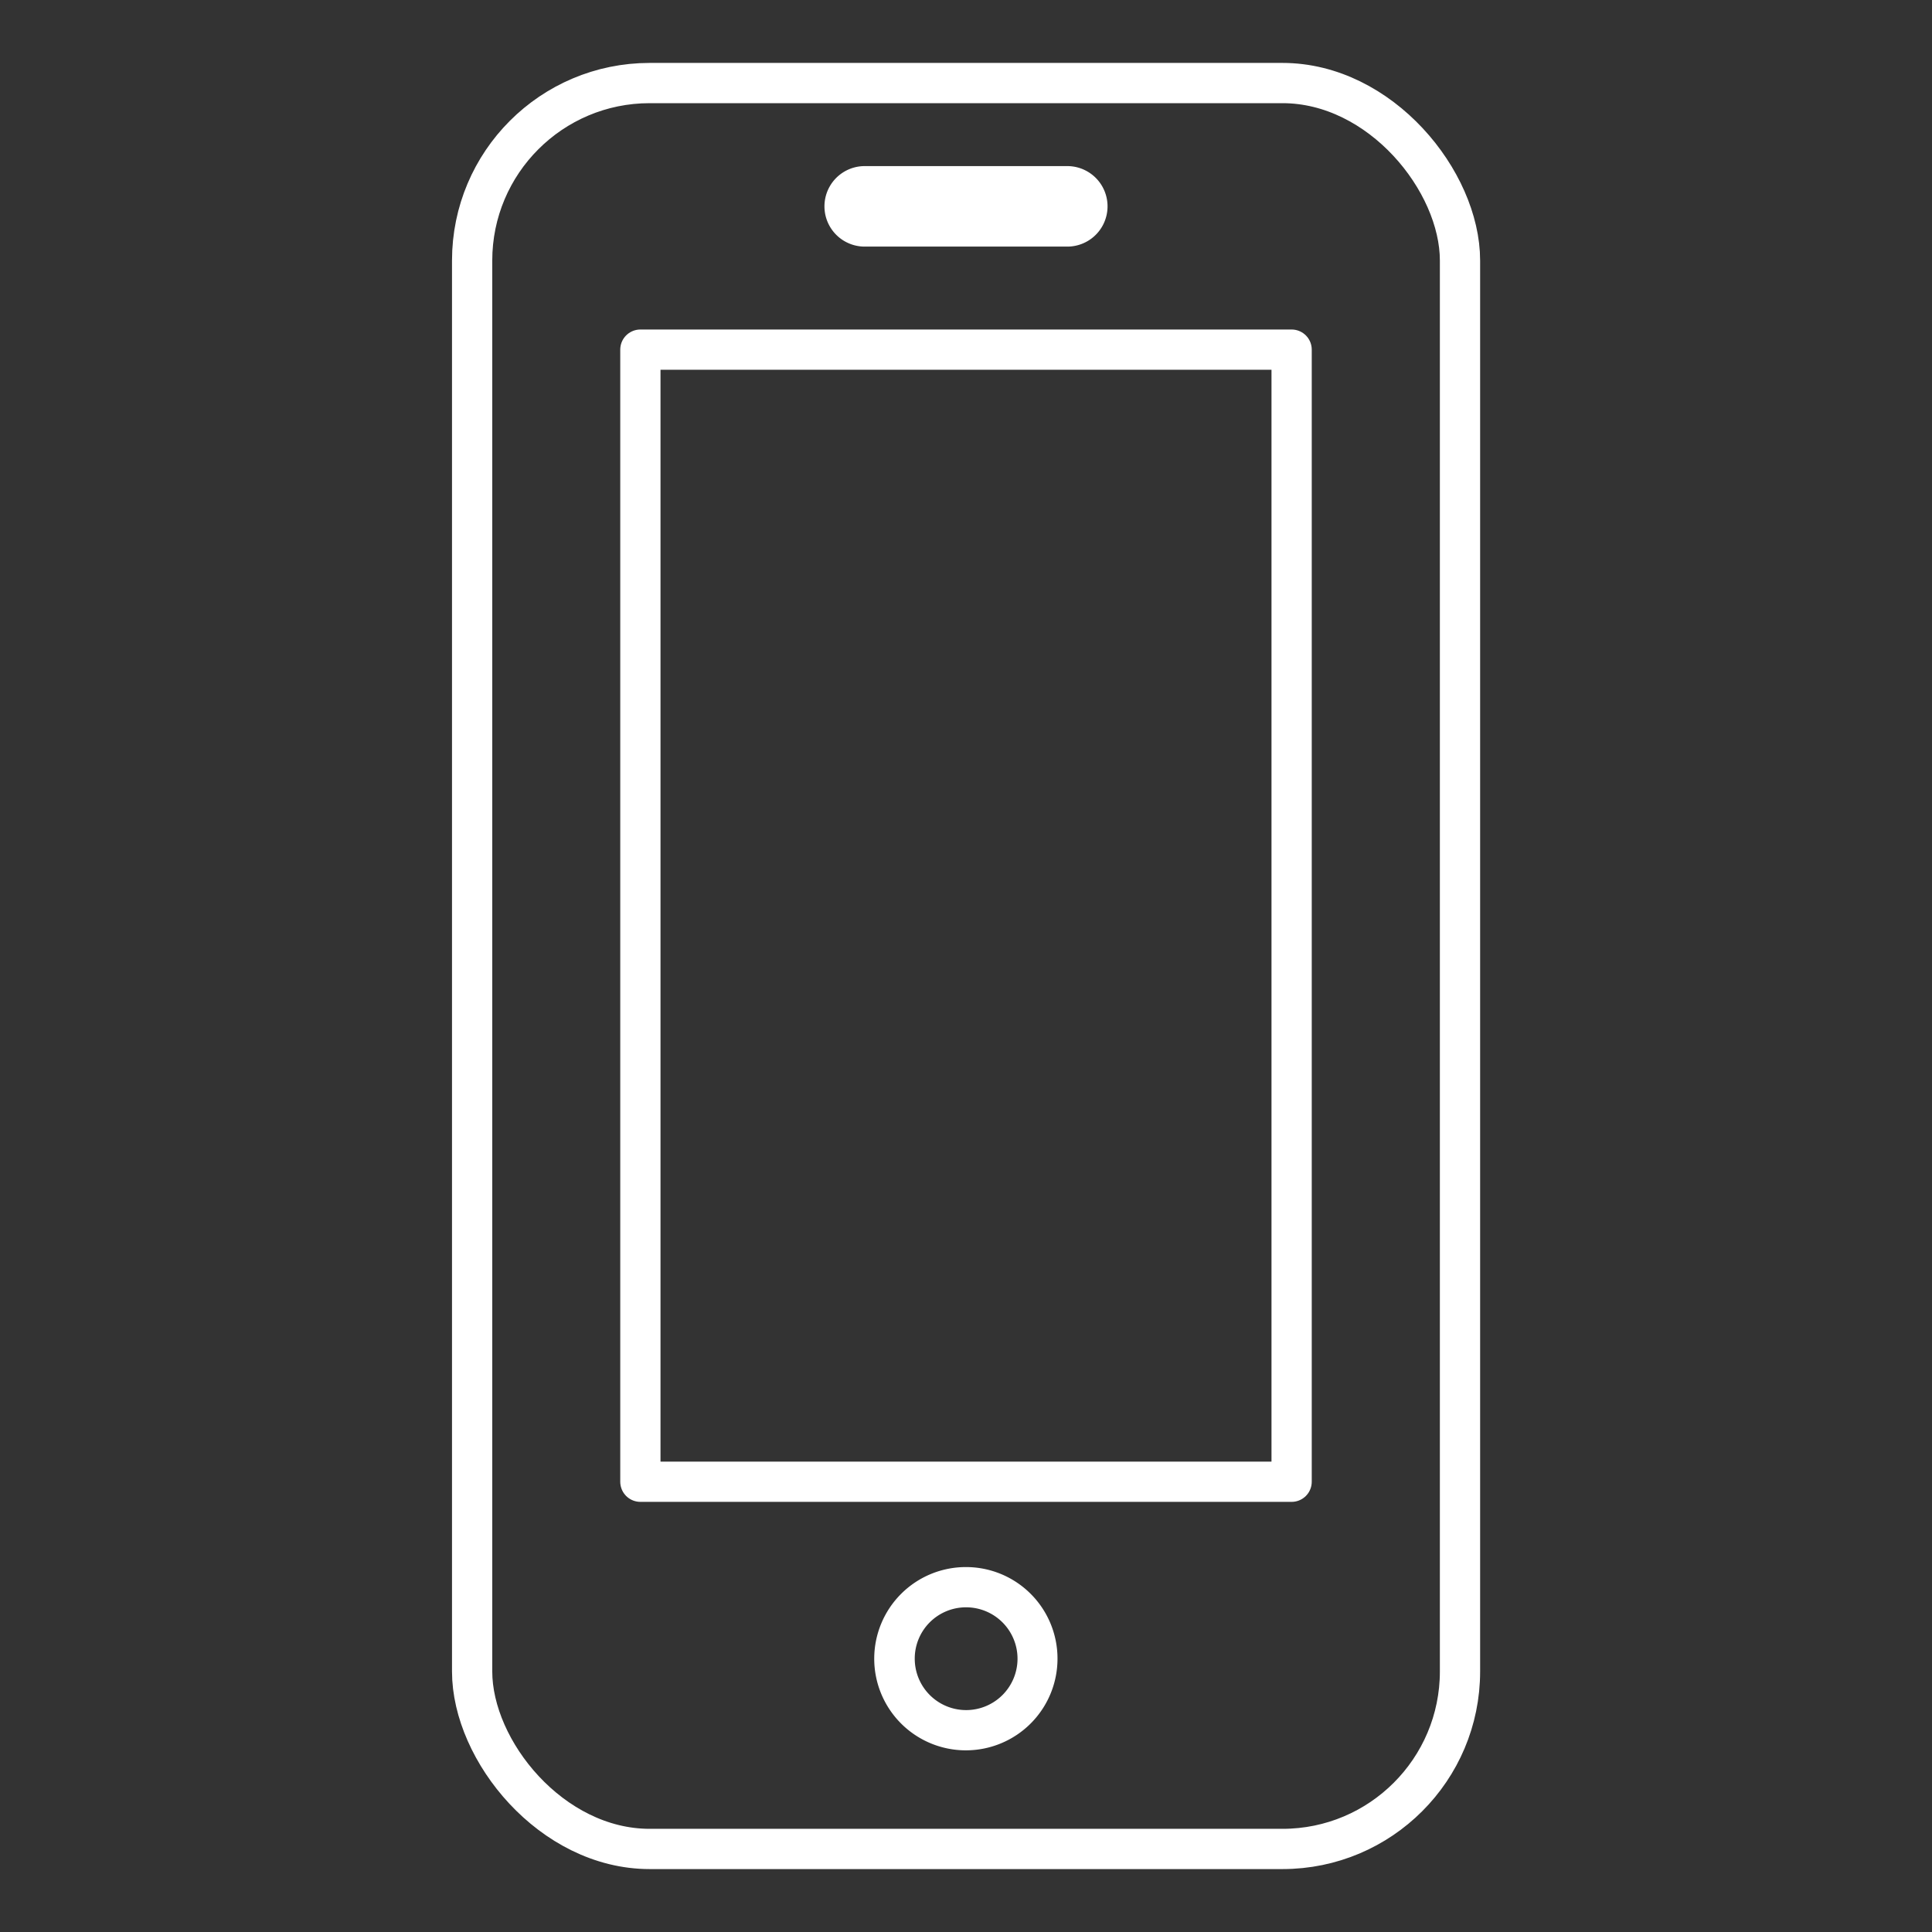
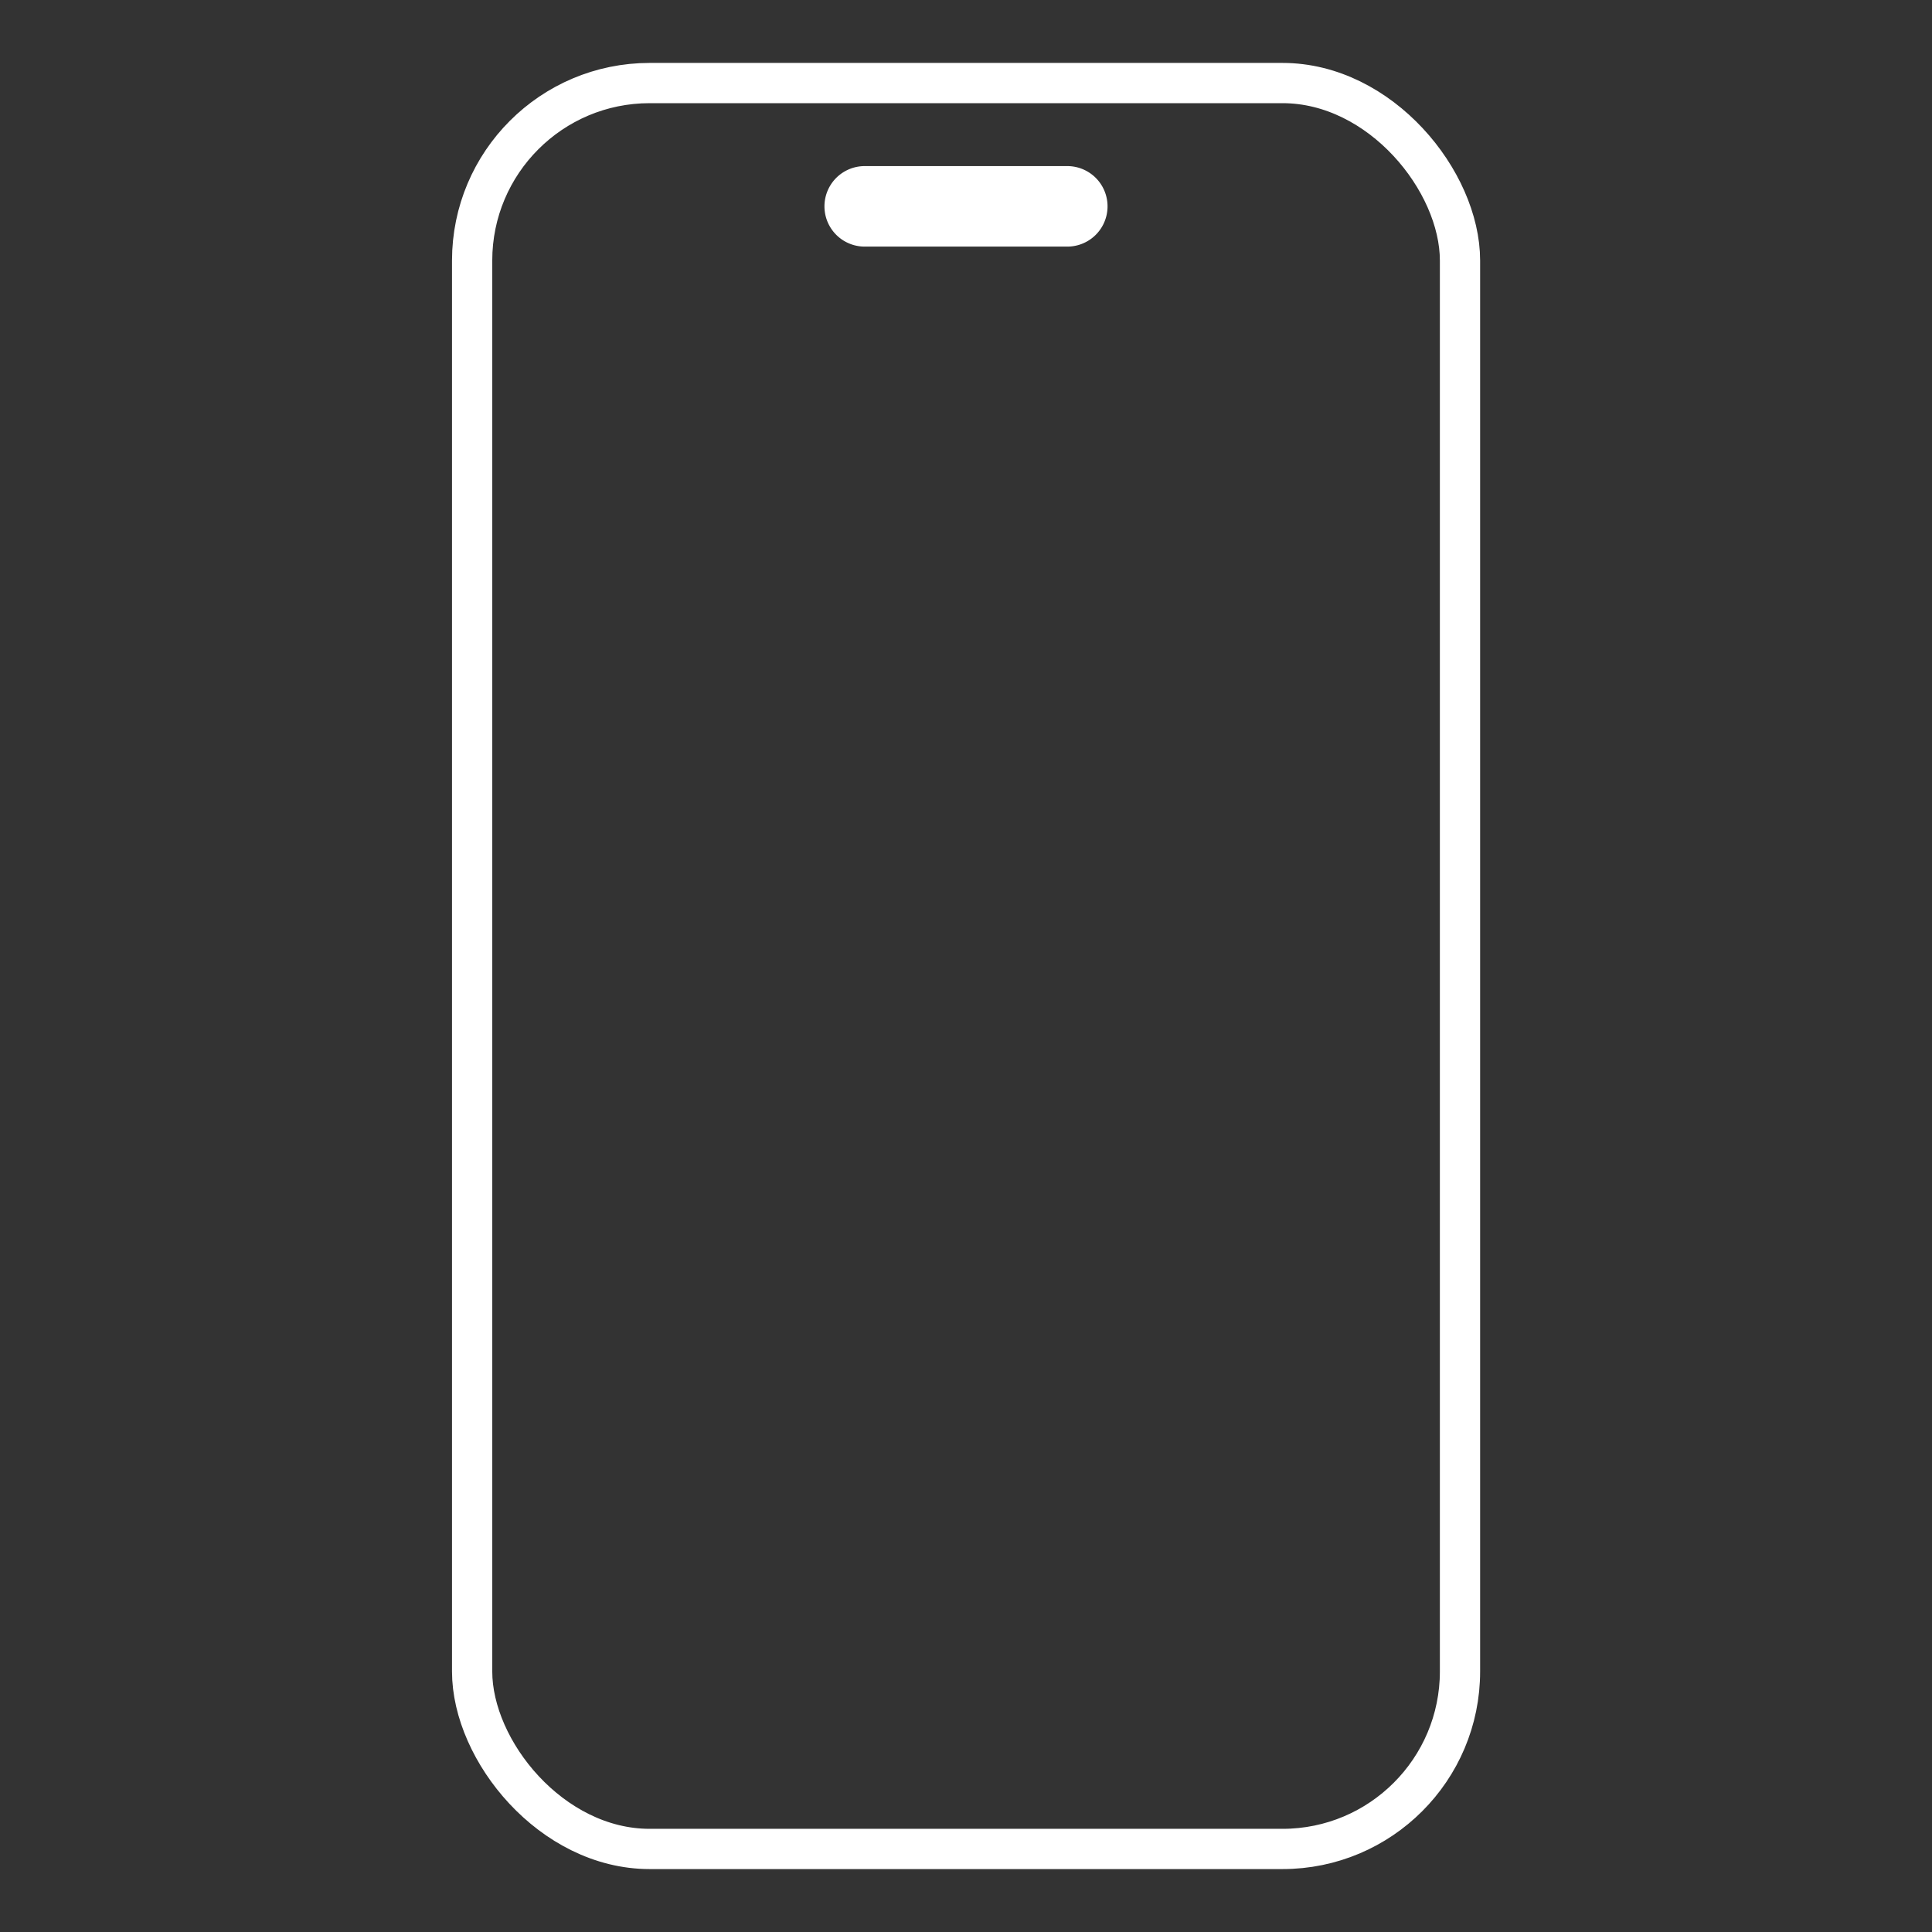
<svg xmlns="http://www.w3.org/2000/svg" id="Layer_1" data-name="Layer 1" viewBox="0 0 144 144">
  <rect x="0" y="0" width="144" height="144" fill="#333333" stroke="none" />
  <defs>
    <style>.cls-1{fill:none;stroke:#fff;stroke-linecap:round;stroke-linejoin:round;stroke-width:3px;}.cls-2{fill:#fff;}</style>
  </defs>
  <rect class="cls-1" x="35.19" y="6.19" width="73.63" height="131.62" rx="13.23" />
-   <rect class="cls-1" x="47.73" y="26.06" width="48.54" height="84.38" />
-   <path class="cls-2" d="M72,119.8a3.83,3.83,0,1,1-3.82,3.82A3.82,3.82,0,0,1,72,119.8m0-3a6.83,6.83,0,1,0,6.82,6.82A6.82,6.82,0,0,0,72,116.8Z" />
  <path class="cls-2" d="M79.55,12.38H64.45a3,3,0,0,0,0,6h15.1a3,3,0,1,0,0-6Z" />
</svg>